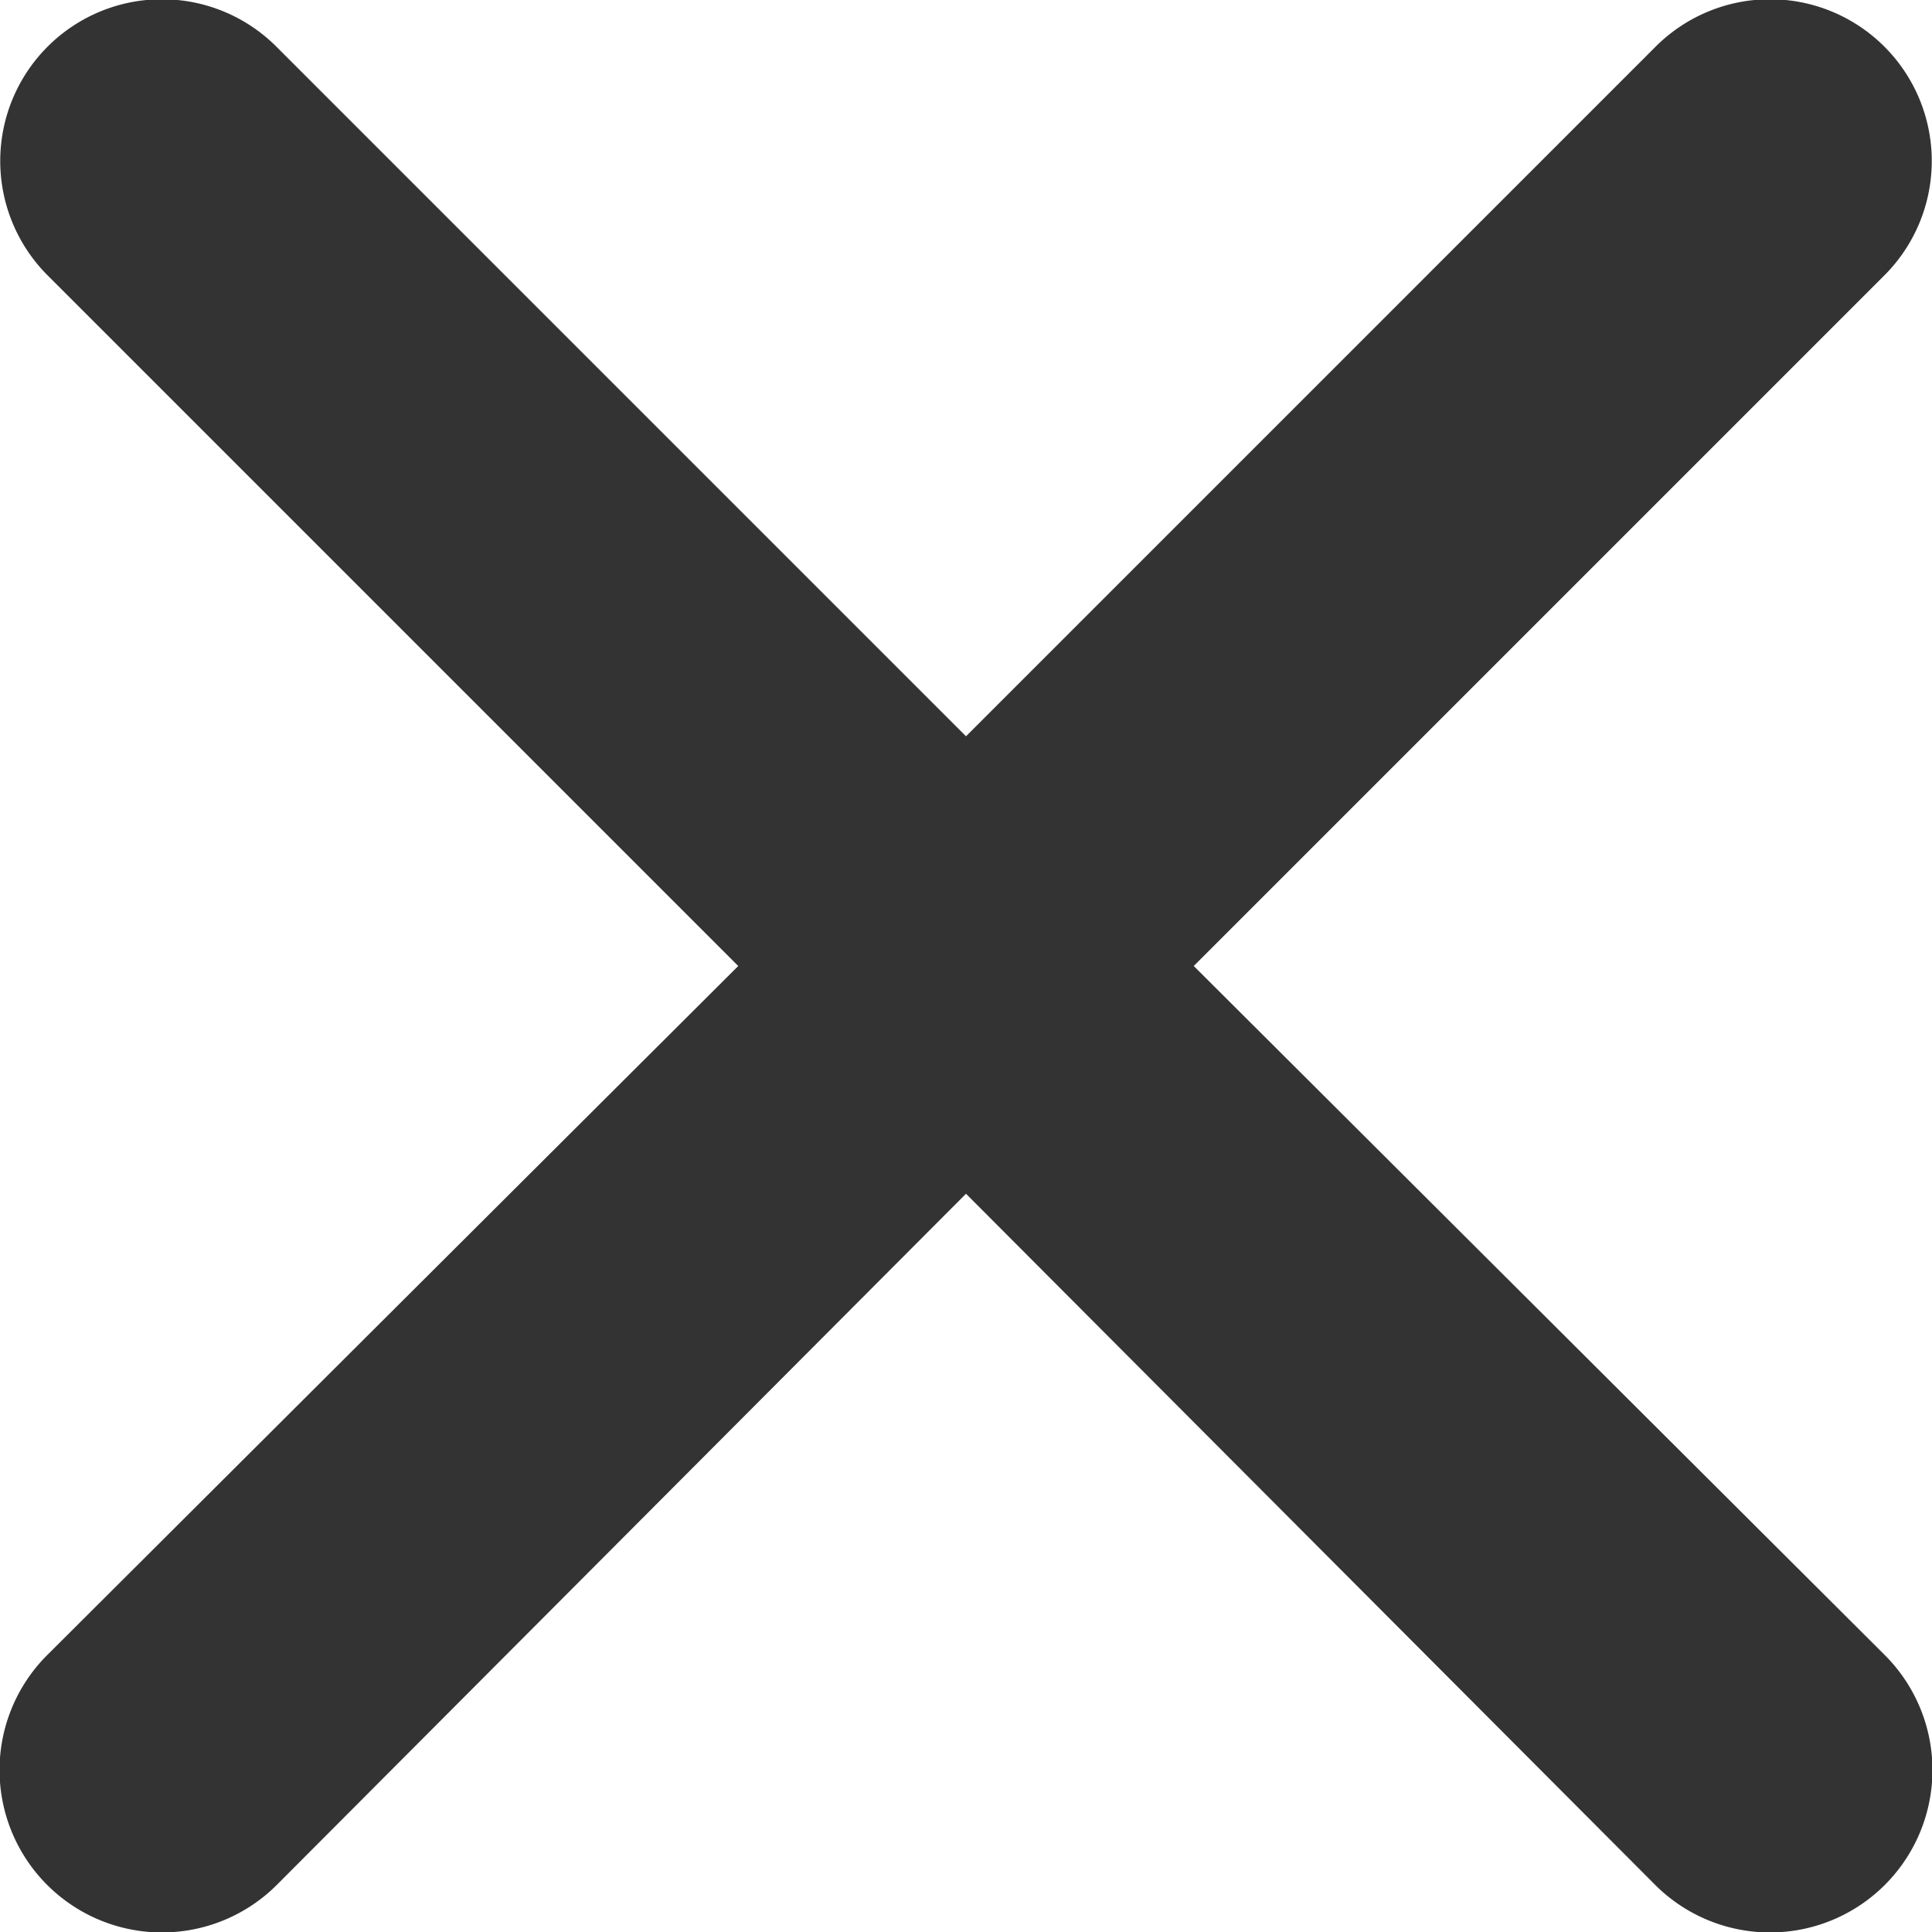
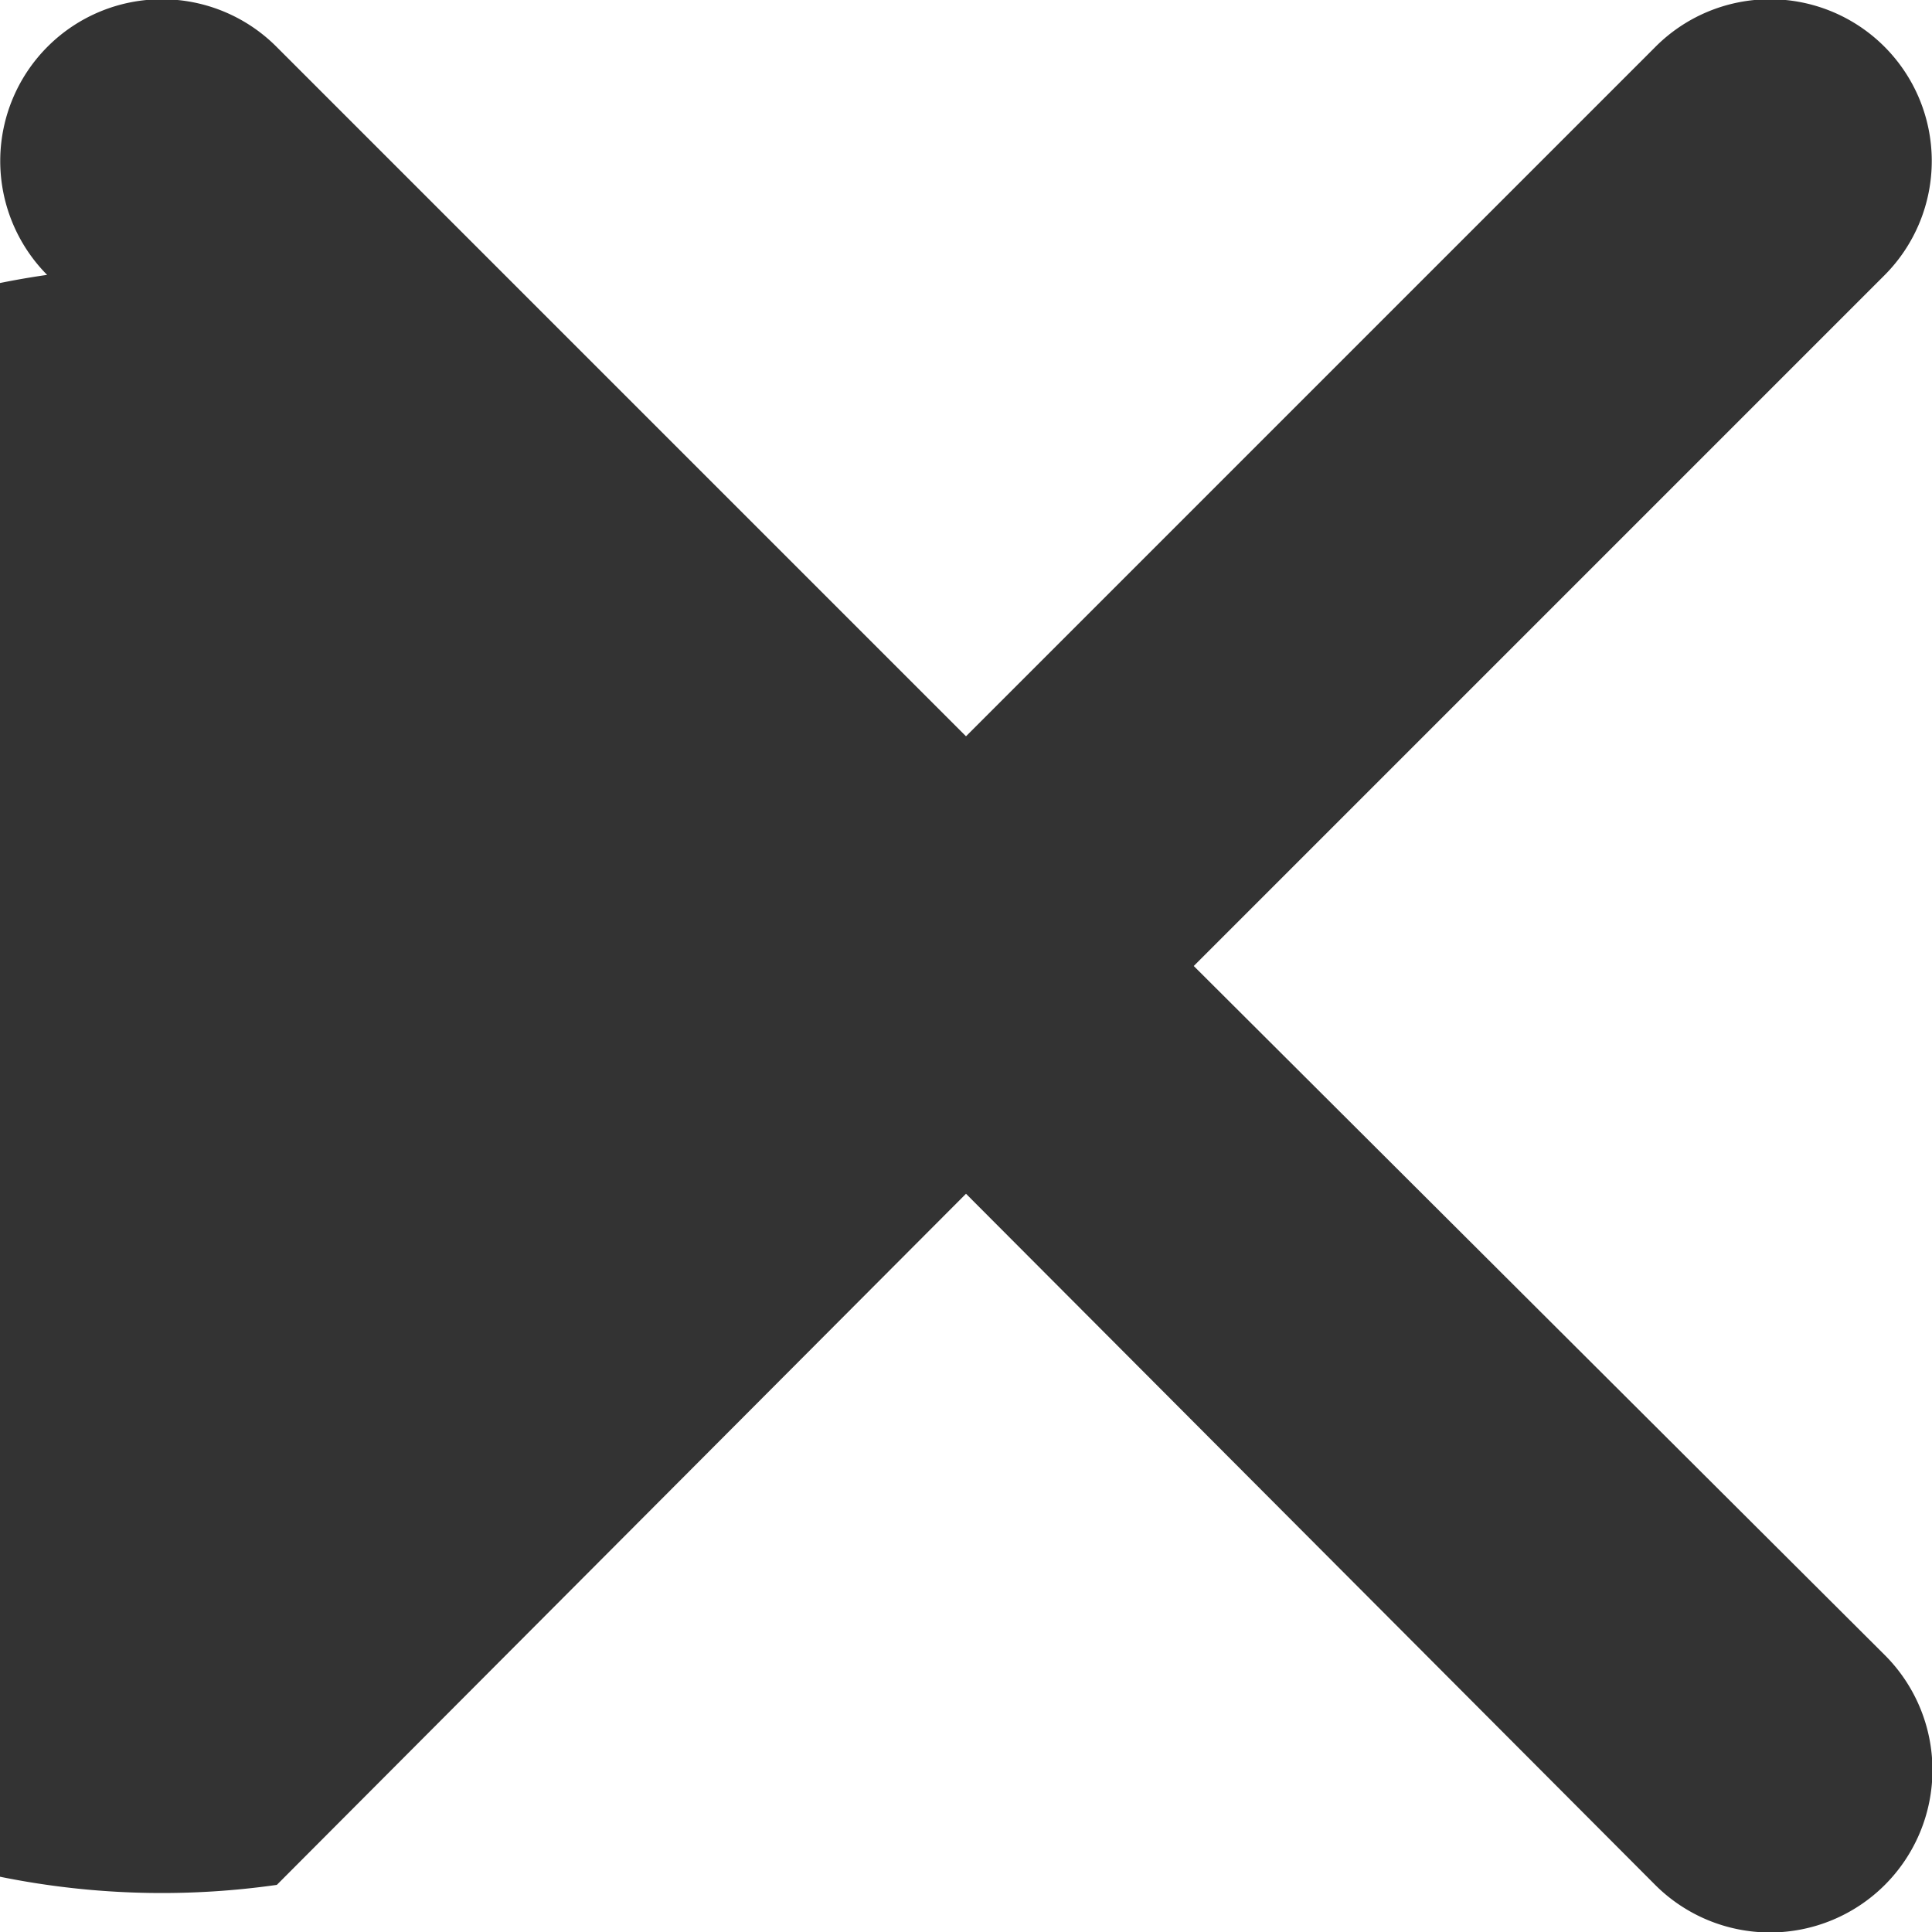
<svg xmlns="http://www.w3.org/2000/svg" viewBox="0 0 9.84 9.84">
  <defs>
    <style>.cls-1{fill:#333;}</style>
  </defs>
  <title>Asset 3</title>
  <g id="Layer_2" data-name="Layer 2">
    <g id="Layer_1-2" data-name="Layer 1">
-       <path class="cls-1" d="M6.08,4.92,9.6,1.4A.82.82,0,1,0,8.43.24L4.92,3.75,1.41.24A.82.82,0,1,0,.24,1.4L3.76,4.92.24,8.43A.82.82,0,0,0,1.41,9.6L4.92,6.08,8.43,9.6A.82.82,0,0,0,9.6,8.43Z" />
+       <path class="cls-1" d="M6.08,4.92,9.6,1.4A.82.82,0,1,0,8.43.24L4.92,3.75,1.41.24A.82.82,0,1,0,.24,1.4A.82.82,0,0,0,1.41,9.6L4.92,6.08,8.43,9.6A.82.82,0,0,0,9.6,8.43Z" />
    </g>
  </g>
</svg>